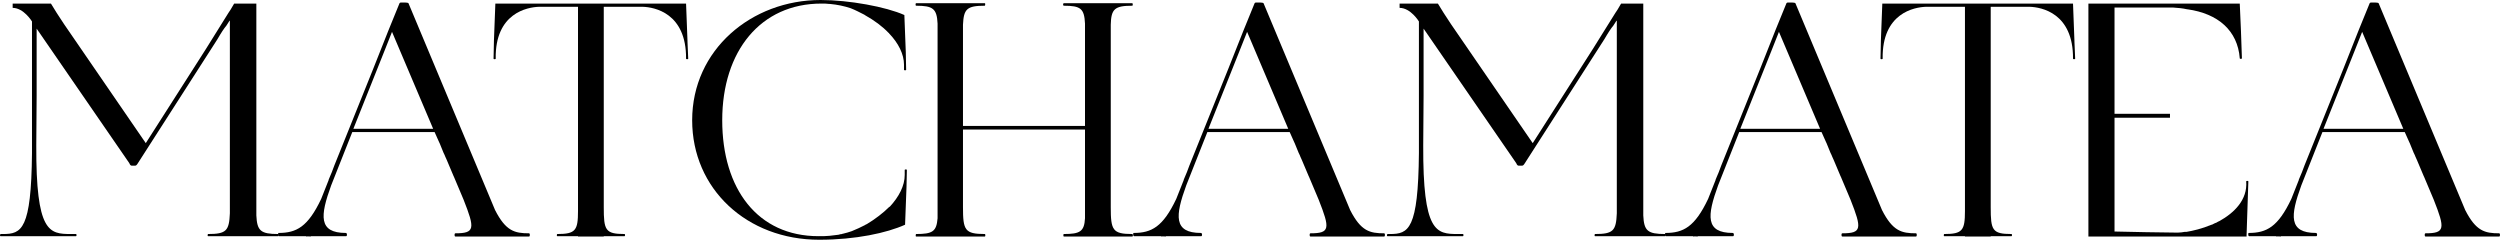
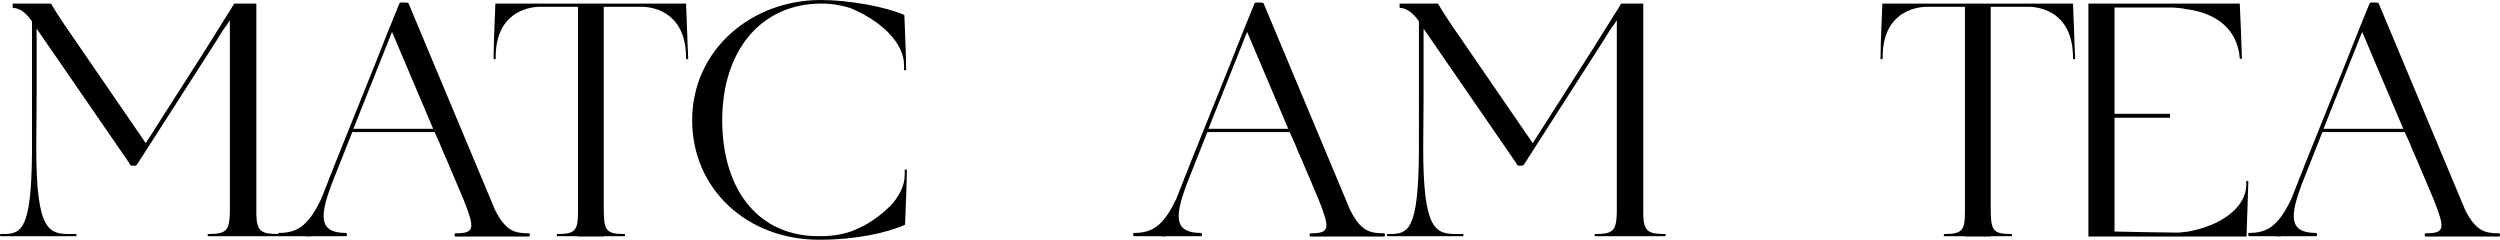
<svg xmlns="http://www.w3.org/2000/svg" viewBox="0 0 160.691 15.41" fill="none">
  <path d="M17.88 15.042C17.926 15.042 17.926 15.18 17.88 15.18C17.213 15.18 16.017 15.18 15.695 15.18C15.35 15.18 14.039 15.18 13.372 15.18C13.326 15.18 13.349 15.042 13.372 15.042C14.545 15.042 14.729 14.835 14.775 13.708V1.334H14.752L14.545 1.656C14.476 1.725 14.407 1.84 14.292 2.001C14.2 2.139 14.108 2.3 13.97 2.53L8.864 10.488C8.795 10.603 8.749 10.649 8.68 10.649H8.473C8.404 10.649 8.358 10.603 8.312 10.488L2.355 1.84V6.164L2.332 9.338C2.309 14.95 3.16 15.042 4.563 15.042H4.885C4.931 15.042 4.931 15.18 4.885 15.18H0.032C-0.014 15.18 -0.014 15.042 0.055 15.042H0.193C1.389 15.042 2.01 14.766 2.056 9.844V1.38C2.056 1.38 1.527 0.506 0.814 0.506V0.23H3.275C3.436 0.506 3.827 1.127 4.126 1.564L9.37 9.2L13.234 3.151L14.683 0.828C14.729 0.759 14.775 0.69 14.821 0.621L15.051 0.23H16.477V13.846C16.523 14.835 16.753 15.042 17.88 15.042Z" fill="black" />
  <path d="M34.006 14.996C34.075 14.996 34.075 15.203 34.006 15.203C33.891 15.203 32.097 15.203 31.821 15.203C31.522 15.203 29.797 15.203 29.268 15.203C29.199 15.203 29.199 14.996 29.268 14.996C30.533 14.996 30.533 14.697 29.797 12.834L29.176 11.362L29.153 11.316C29.015 10.994 28.876 10.649 28.716 10.281L28.509 9.821L28.624 10.074C28.601 10.005 28.555 9.913 28.509 9.821L28.256 9.2L28.232 9.154L27.934 8.487H22.644L21.287 11.914C20.574 13.869 20.459 14.973 22.23 14.973C22.322 14.973 22.322 15.18 22.253 15.18C21.77 15.18 20.413 15.18 19.976 15.18V15.203C19.884 15.203 19.792 15.18 19.677 15.203V15.18C19.171 15.18 18.067 15.18 17.929 15.18C17.86 15.18 17.86 14.973 17.906 14.973C19.056 14.973 19.792 14.582 20.643 12.788L21.126 11.569V11.546C21.264 11.224 21.402 10.902 21.494 10.626L24.001 4.393L24.967 1.955L25.68 0.207C25.703 0.184 25.703 0.161 25.818 0.161H26.025C26.162 0.161 26.232 0.184 26.255 0.207L31.821 13.501C32.511 14.858 33.086 14.996 34.006 14.996ZM22.713 8.28H27.842L25.197 2.047L24.714 3.266L22.713 8.28Z" fill="black" />
  <path d="M44.19 2.691L44.236 3.772C44.236 3.818 44.098 3.818 44.098 3.772C44.121 0.828 42.051 0.46 41.315 0.437H38.808V13.317C38.808 14.789 38.9 15.042 40.142 15.042C40.188 15.042 40.188 15.18 40.142 15.18C39.774 15.18 39.245 15.18 38.808 15.18V15.203H37.152V15.18C36.692 15.18 36.164 15.18 35.818 15.18C35.772 15.18 35.795 15.042 35.818 15.042C36.992 15.042 37.152 14.812 37.152 13.57V0.437H34.645C33.909 0.46 31.816 0.828 31.862 3.772C31.862 3.818 31.724 3.818 31.724 3.772L31.747 2.691V2.645L31.839 0.253V0.23H44.098L44.19 2.645V2.691Z" fill="black" />
  <path d="M58.152 10.925C58.152 10.879 58.29 10.879 58.29 10.925L58.267 12.006L58.175 14.444C57.002 14.973 55.001 15.41 52.655 15.41C48.009 15.41 44.49 12.144 44.49 7.728C44.49 3.197 48.308 0 52.747 0C54.564 0 56.956 0.437 58.129 0.966L58.221 3.358V3.404L58.244 4.485C58.244 4.531 58.106 4.531 58.106 4.485V4.163C58.106 3.473 57.738 2.76 57.14 2.139C57.14 2.116 57.14 2.116 57.117 2.116C56.726 1.702 56.197 1.311 55.622 0.989C55.599 0.966 55.576 0.966 55.553 0.943C55.277 0.805 54.978 0.644 54.679 0.529C54.265 0.391 53.828 0.299 53.345 0.253C53.322 0.253 53.322 0.253 53.299 0.253C53.138 0.23 52.977 0.23 52.793 0.23C48.906 0.23 46.422 3.266 46.422 7.728C46.422 12.144 48.699 15.18 52.609 15.18C52.862 15.18 53.092 15.18 53.322 15.157C53.529 15.134 53.713 15.111 53.897 15.088C53.966 15.065 54.058 15.042 54.127 15.042C54.15 15.019 54.173 15.019 54.196 15.019C54.38 14.973 54.564 14.927 54.748 14.858C55.047 14.743 55.323 14.605 55.599 14.467C55.622 14.444 55.645 14.444 55.668 14.421H55.691C56.266 14.076 56.772 13.685 57.163 13.294H57.186C57.784 12.65 58.152 11.937 58.152 11.247V10.925Z" fill="black" />
-   <path d="M72.776 15.042C72.822 15.042 72.845 15.203 72.776 15.203C72.132 15.203 71.028 15.203 70.683 15.203C70.338 15.203 69.05 15.203 68.383 15.203C68.337 15.203 68.337 15.042 68.383 15.042C69.418 15.042 69.694 14.881 69.74 14.03V8.326H61.897V13.317C61.897 14.789 62.012 15.042 63.3 15.042C63.346 15.042 63.346 15.203 63.3 15.203C62.633 15.203 61.552 15.203 61.207 15.203C60.862 15.203 59.551 15.203 58.884 15.203C58.838 15.203 58.861 15.042 58.884 15.042C59.942 15.042 60.195 14.881 60.264 14.03V1.518C60.218 0.552 59.965 0.368 58.884 0.368C58.838 0.368 58.838 0.207 58.884 0.207H63.3C63.346 0.207 63.323 0.368 63.3 0.368C62.15 0.368 61.943 0.575 61.897 1.587V8.096H69.74V1.518C69.694 0.552 69.464 0.368 68.383 0.368C68.314 0.368 68.314 0.207 68.383 0.207H72.776C72.822 0.207 72.822 0.368 72.776 0.368C71.649 0.368 71.419 0.575 71.396 1.587V13.317C71.396 14.789 71.511 15.042 72.776 15.042Z" fill="black" />
  <path d="M88.968 14.996C89.037 14.996 89.037 15.203 88.968 15.203C88.853 15.203 87.059 15.203 86.783 15.203C86.483 15.203 84.759 15.203 84.23 15.203C84.161 15.203 84.161 14.996 84.23 14.996C85.495 14.996 85.495 14.697 84.759 12.834L84.138 11.362L84.115 11.316C83.976 10.994 83.838 10.649 83.677 10.281L83.471 9.821L83.586 10.074C83.563 10.005 83.517 9.913 83.471 9.821L83.217 9.2L83.194 9.154L82.896 8.487H77.605L76.248 11.914C75.535 13.869 75.42 14.973 77.192 14.973C77.284 14.973 77.284 15.18 77.215 15.18C76.732 15.18 75.375 15.18 74.937 15.18V15.203C74.845 15.203 74.753 15.18 74.639 15.203V15.18C74.132 15.18 73.028 15.18 72.89 15.18C72.821 15.18 72.821 14.973 72.867 14.973C74.018 14.973 74.753 14.582 75.604 12.788L76.088 11.569V11.546C76.225 11.224 76.363 10.902 76.455 10.626L78.962 4.393L79.929 1.955L80.642 0.207C80.665 0.184 80.665 0.161 80.78 0.161H80.986C81.124 0.161 81.193 0.184 81.216 0.207L86.783 13.501C87.473 14.858 88.047 14.996 88.968 14.996ZM77.674 8.28H82.804L80.159 2.047L79.675 3.266L77.674 8.28Z" fill="black" />
  <path d="M107.027 15.042C107.073 15.042 107.073 15.18 107.027 15.18C106.36 15.18 105.164 15.18 104.843 15.18C104.497 15.18 103.187 15.18 102.52 15.18C102.474 15.18 102.497 15.042 102.52 15.042C103.692 15.042 103.877 14.835 103.923 13.708V1.334H103.9L103.692 1.656C103.623 1.725 103.554 1.84 103.44 2.001C103.348 2.139 103.256 2.3 103.117 2.53L98.012 10.488C97.943 10.603 97.897 10.649 97.828 10.649H97.62C97.551 10.649 97.505 10.603 97.459 10.488L91.503 1.84V6.164L91.48 9.338C91.456 14.95 92.308 15.042 93.711 15.042H94.032C94.078 15.042 94.078 15.18 94.032 15.18H89.179C89.133 15.18 89.133 15.042 89.202 15.042H89.34C90.536 15.042 91.158 14.766 91.203 9.844V1.38C91.203 1.38 90.674 0.506 89.961 0.506V0.23H92.423C92.583 0.506 92.975 1.127 93.273 1.564L98.518 9.2L102.381 3.151L103.831 0.828C103.877 0.759 103.923 0.69 103.969 0.621L104.199 0.23H105.624V13.846C105.67 14.835 105.901 15.042 107.027 15.042Z" fill="black" />
-   <path d="M123.153 14.996C123.222 14.996 123.222 15.203 123.153 15.203C123.038 15.203 121.244 15.203 120.968 15.203C120.669 15.203 118.944 15.203 118.415 15.203C118.346 15.203 118.346 14.996 118.415 14.996C119.68 14.996 119.68 14.697 118.944 12.834L118.323 11.362L118.3 11.316C118.162 10.994 118.024 10.649 117.863 10.281L117.656 9.821L117.771 10.074C117.748 10.005 117.702 9.913 117.656 9.821L117.403 9.2L117.38 9.154L117.081 8.487H111.791L110.434 11.914C109.721 13.869 109.606 14.973 111.377 14.973C111.469 14.973 111.469 15.18 111.4 15.18C110.917 15.18 109.56 15.18 109.123 15.18V15.203C109.031 15.203 108.939 15.18 108.824 15.203V15.18C108.318 15.18 107.214 15.18 107.076 15.18C107.007 15.18 107.007 14.973 107.053 14.973C108.203 14.973 108.939 14.582 109.79 12.788L110.273 11.569V11.546C110.411 11.224 110.549 10.902 110.641 10.626L113.148 4.393L114.114 1.955L114.827 0.207C114.85 0.184 114.85 0.161 114.965 0.161H115.172C115.31 0.161 115.379 0.184 115.402 0.207L120.968 13.501C121.658 14.858 122.233 14.996 123.153 14.996ZM111.86 8.28H116.989L114.344 2.047L113.861 3.266L111.86 8.28Z" fill="black" />
  <path d="M133.338 2.691L133.384 3.772C133.384 3.818 133.246 3.818 133.246 3.772C133.269 0.828 131.199 0.46 130.463 0.437H127.956V13.317C127.956 14.789 128.048 15.042 129.29 15.042C129.336 15.042 129.336 15.18 129.29 15.18C128.922 15.18 128.393 15.18 127.956 15.18V15.203H126.3V15.18C125.84 15.18 125.311 15.18 124.966 15.18C124.92 15.18 124.943 15.042 124.966 15.042C126.139 15.042 126.3 14.812 126.3 13.57V0.437H123.793C123.057 0.46 120.964 0.828 121.01 3.772C121.01 3.818 120.872 3.818 120.872 3.772L120.895 2.691V2.645L120.987 0.253V0.23H133.246L133.338 2.645V2.691Z" fill="black" />
  <path d="M144.516 11.661C144.493 12.374 144.424 14.306 144.401 15.134V15.203H134.235V0.23H143.941C143.964 0.23 143.964 0.23 143.964 0.23C144.01 0.989 144.079 3.013 144.102 3.749C144.102 3.795 143.964 3.795 143.964 3.749C143.826 1.955 142.561 0.874 140.606 0.598H140.583C140.284 0.529 139.985 0.506 139.663 0.483C139.594 0.483 139.548 0.483 139.479 0.483H135.914V2.806C135.914 3.542 135.914 4.531 135.914 5.819V7.314H139.479V7.567H135.914V14.881C136.765 14.904 139.203 14.95 139.824 14.95C139.824 14.95 139.893 14.95 140.008 14.95C140.146 14.95 140.284 14.927 140.422 14.904C140.468 14.904 140.491 14.904 140.537 14.904C140.951 14.835 141.549 14.697 142.147 14.444C142.17 14.444 142.193 14.444 142.216 14.421C142.262 14.398 142.308 14.375 142.354 14.352C142.446 14.329 142.515 14.283 142.584 14.237C142.607 14.237 142.607 14.237 142.607 14.237C143.619 13.685 144.47 12.834 144.378 11.661C144.378 11.615 144.516 11.615 144.516 11.661Z" fill="black" />
  <path d="M160.64 14.996C160.709 14.996 160.709 15.203 160.64 15.203C160.525 15.203 158.731 15.203 158.455 15.203C158.156 15.203 156.431 15.203 155.902 15.203C155.833 15.203 155.833 14.996 155.902 14.996C157.167 14.996 157.167 14.697 156.431 12.834L155.81 11.362L155.787 11.316C155.649 10.994 155.511 10.649 155.35 10.281L155.143 9.821L155.258 10.074C155.235 10.005 155.189 9.913 155.143 9.821L154.89 9.2L154.867 9.154L154.568 8.487H149.278L147.921 11.914C147.208 13.869 147.093 14.973 148.864 14.973C148.956 14.973 148.956 15.18 148.887 15.18C148.404 15.18 147.047 15.18 146.61 15.18V15.203C146.518 15.203 146.426 15.18 146.311 15.203V15.18C145.805 15.18 144.701 15.18 144.563 15.18C144.494 15.18 144.494 14.973 144.54 14.973C145.69 14.973 146.426 14.582 147.277 12.788L147.76 11.569V11.546C147.898 11.224 148.036 10.902 148.128 10.626L150.635 4.393L151.601 1.955L152.314 0.207C152.337 0.184 152.337 0.161 152.452 0.161H152.659C152.797 0.161 152.866 0.184 152.889 0.207L158.455 13.501C159.145 14.858 159.72 14.996 160.64 14.996ZM149.347 8.28H154.476L151.831 2.047L151.348 3.266L149.347 8.28Z" fill="black" />
</svg>